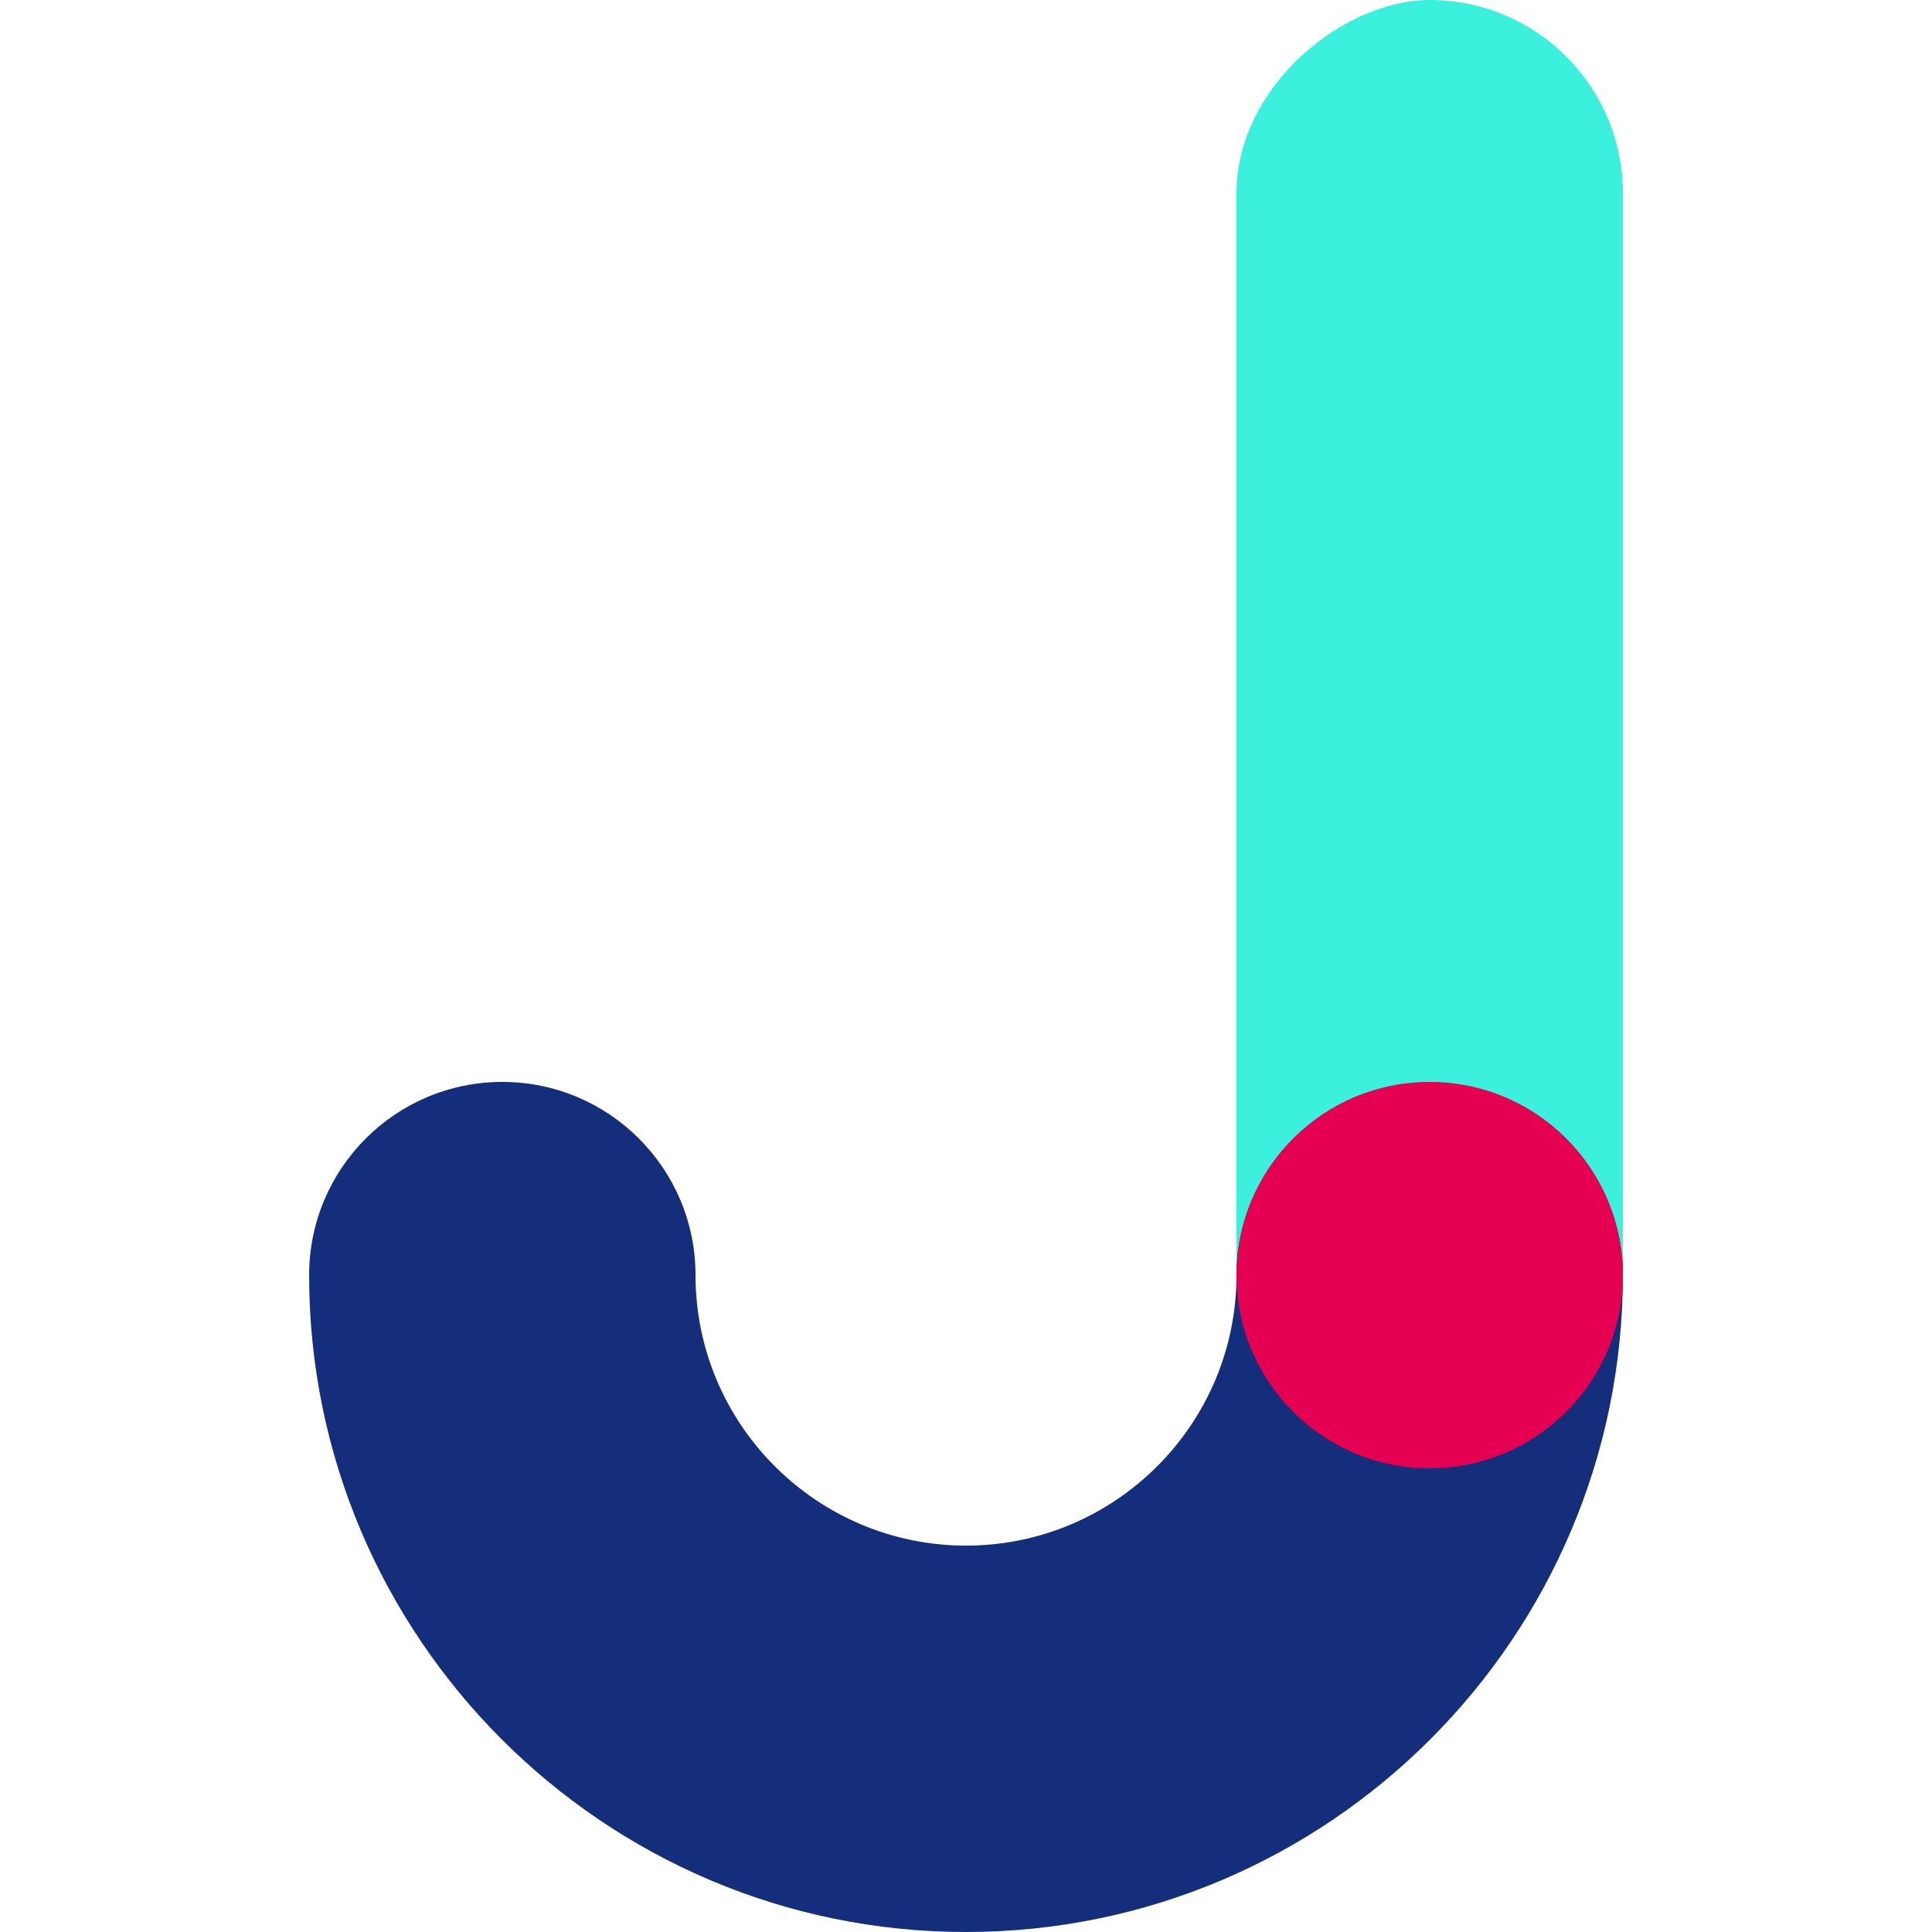
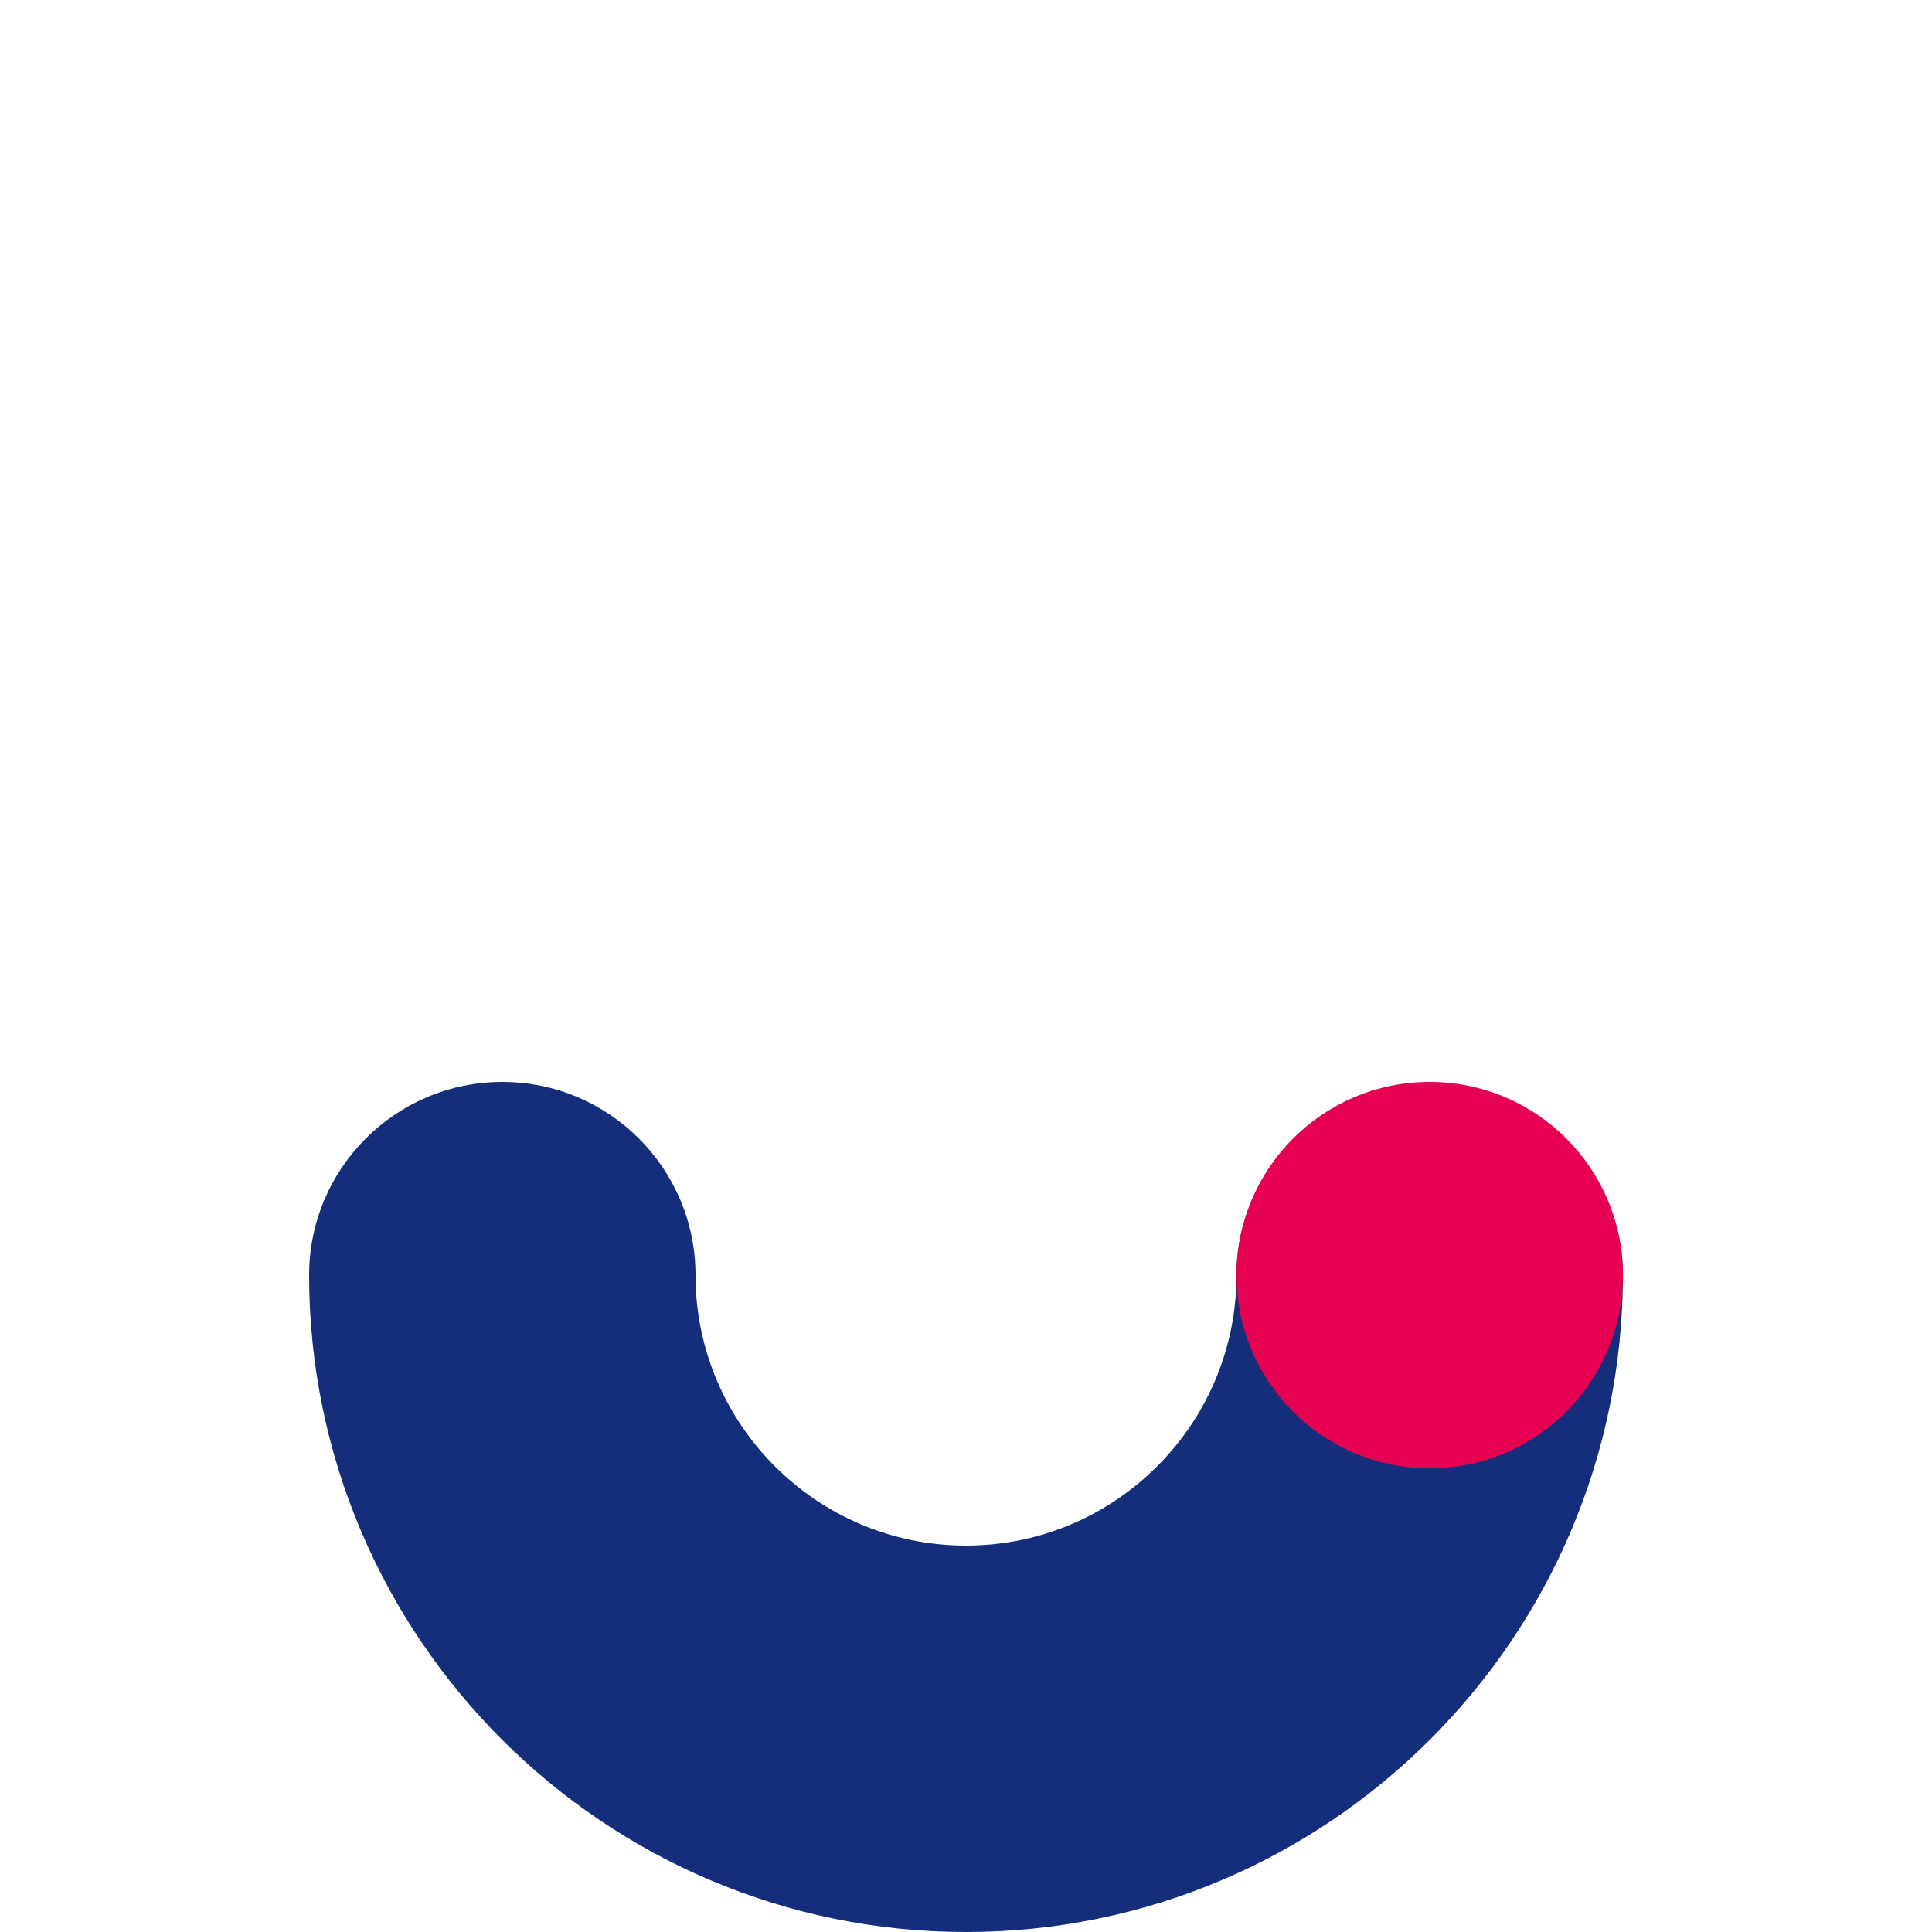
<svg xmlns="http://www.w3.org/2000/svg" id="Calque_1" viewBox="0 0 150 150">
  <defs>
    <style>.cls-1{fill:#e50051;}.cls-2{fill:#142e7b;}.cls-3{fill:#3bf0dc;}</style>
  </defs>
-   <rect class="cls-3" x="54.5" y="41.5" width="113" height="30" rx="15" ry="15" transform="translate(54.5 167.5) rotate(-90)" />
  <path class="cls-2" d="M75,150c-28.12,0-51-22.88-51-51,0-8.28,6.72-15,15-15s15,6.72,15,15c0,11.58,9.42,21,21,21s21-9.42,21-21c0-8.28,6.72-14,15-14s15,5.72,15,14c0,28.12-22.88,51-51,51Z" />
  <circle class="cls-1" cx="111" cy="99" r="15" />
</svg>